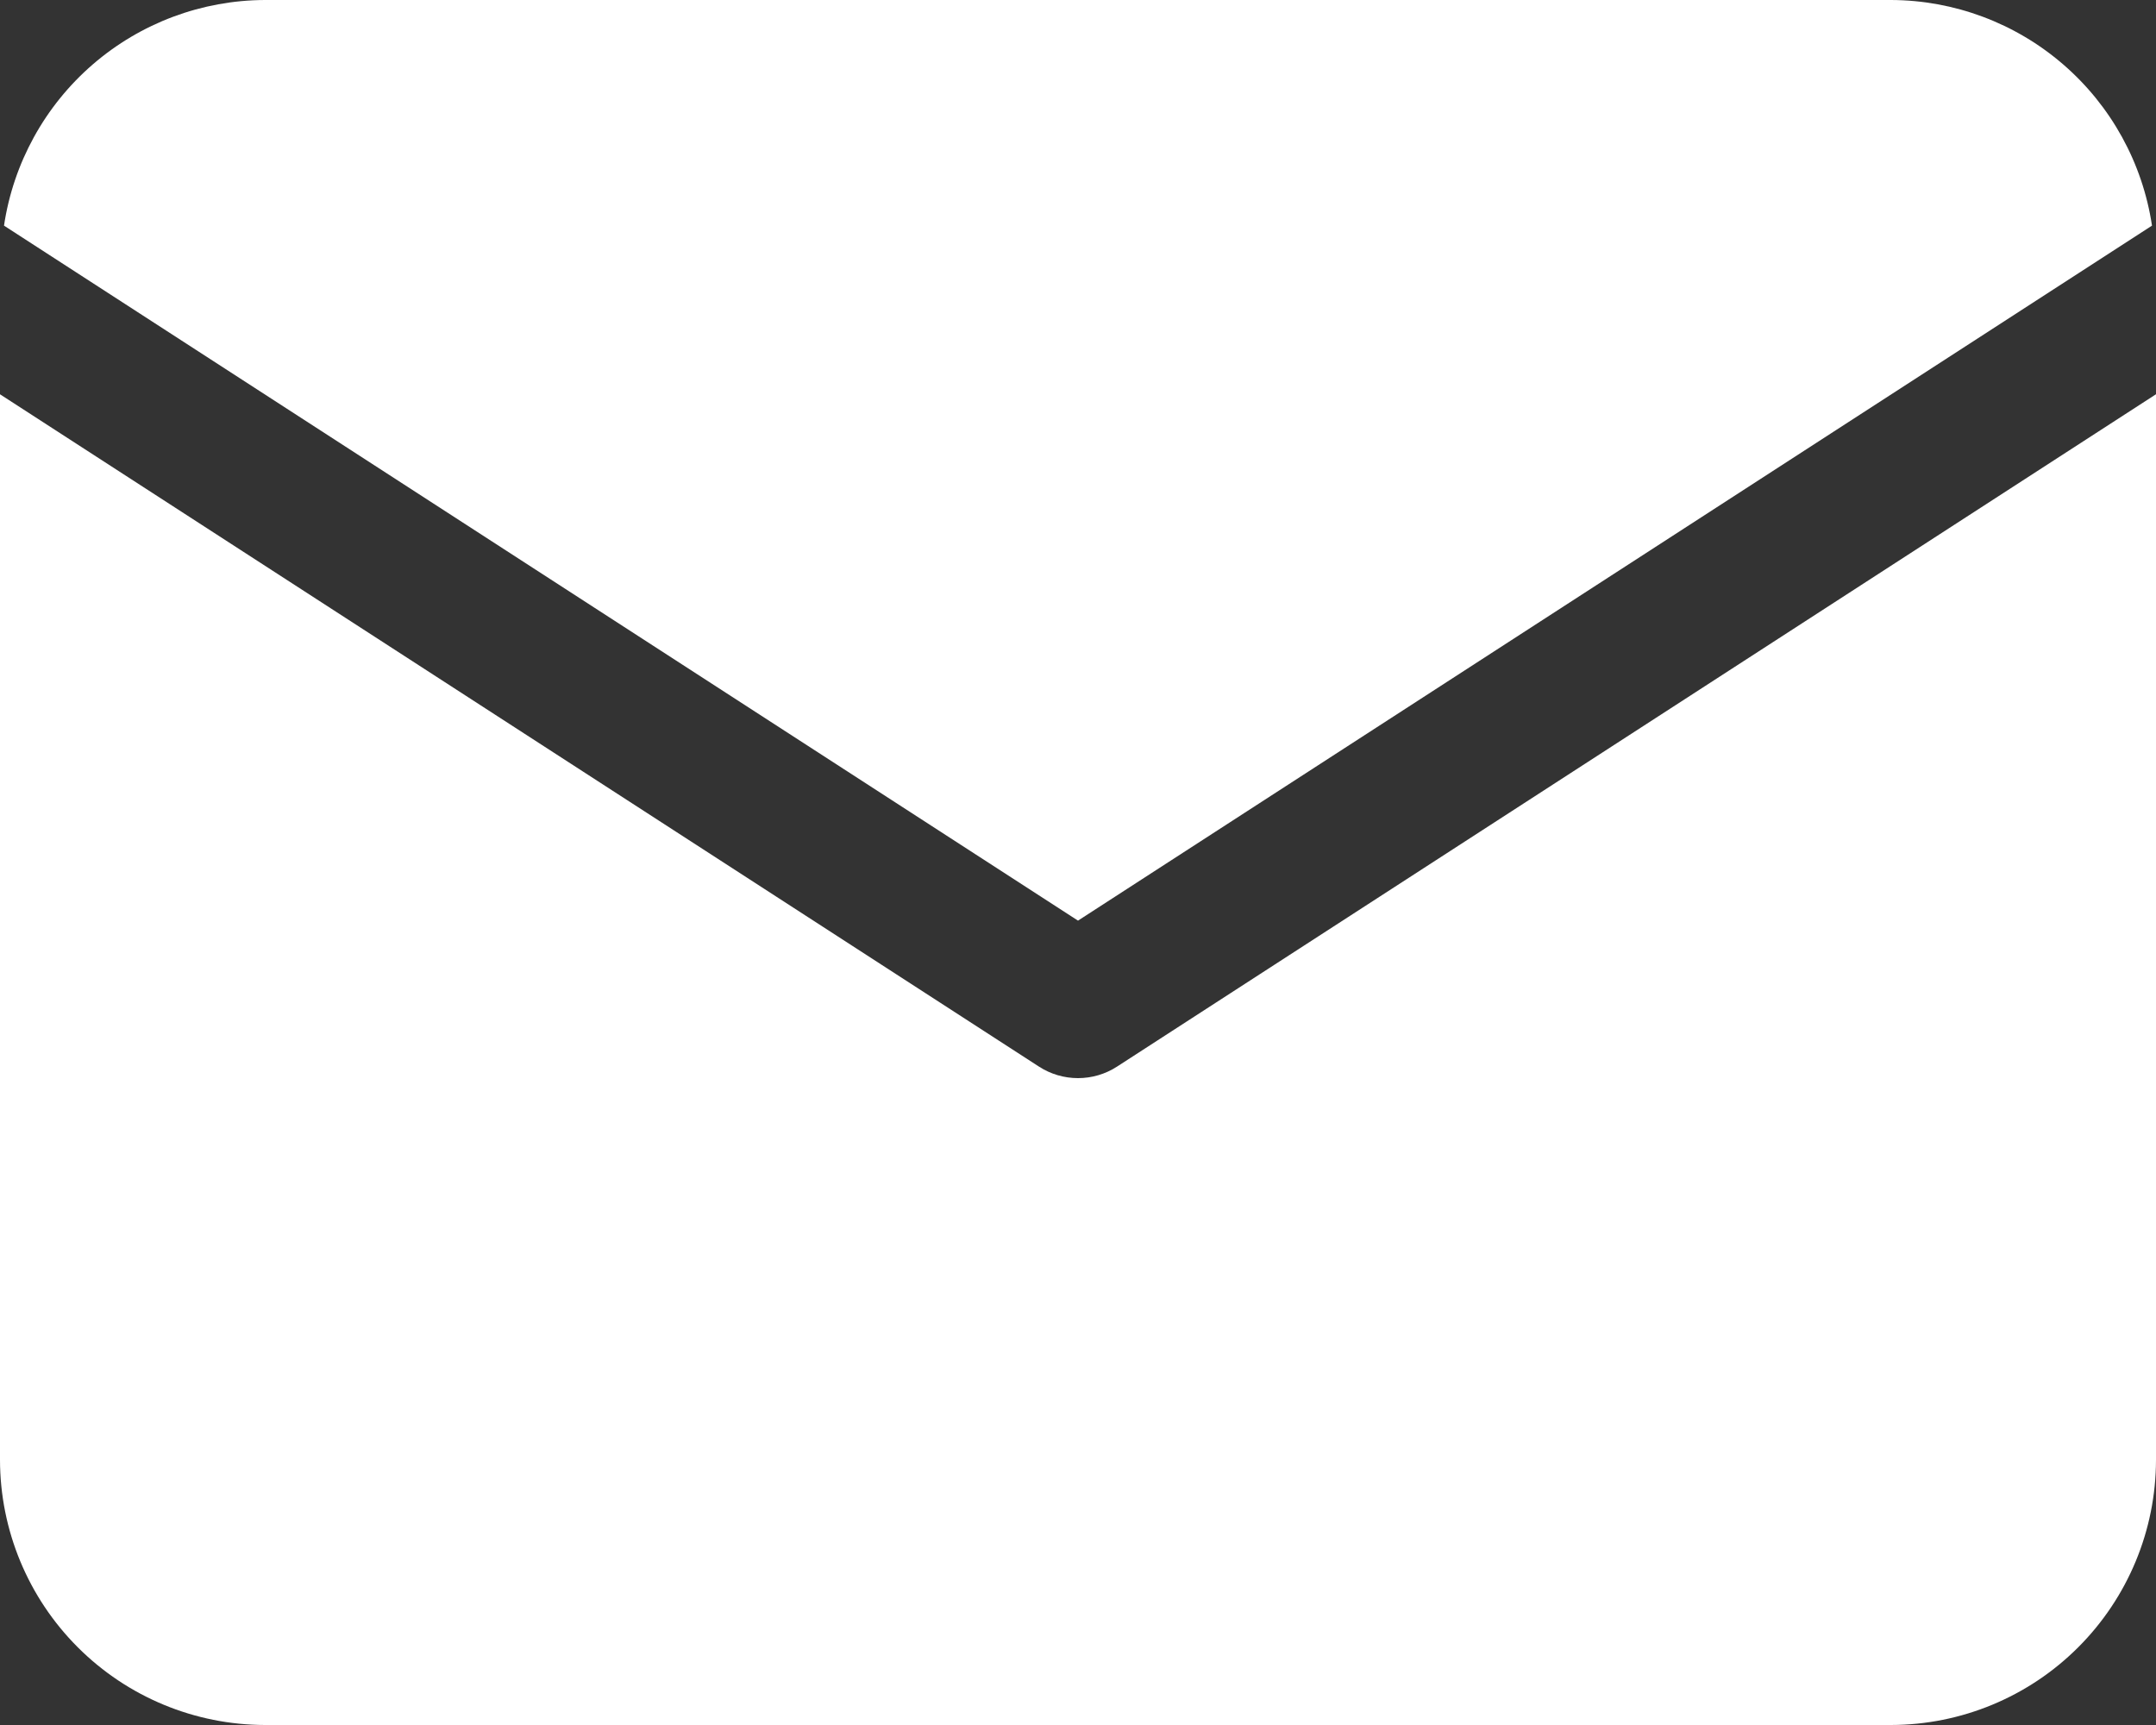
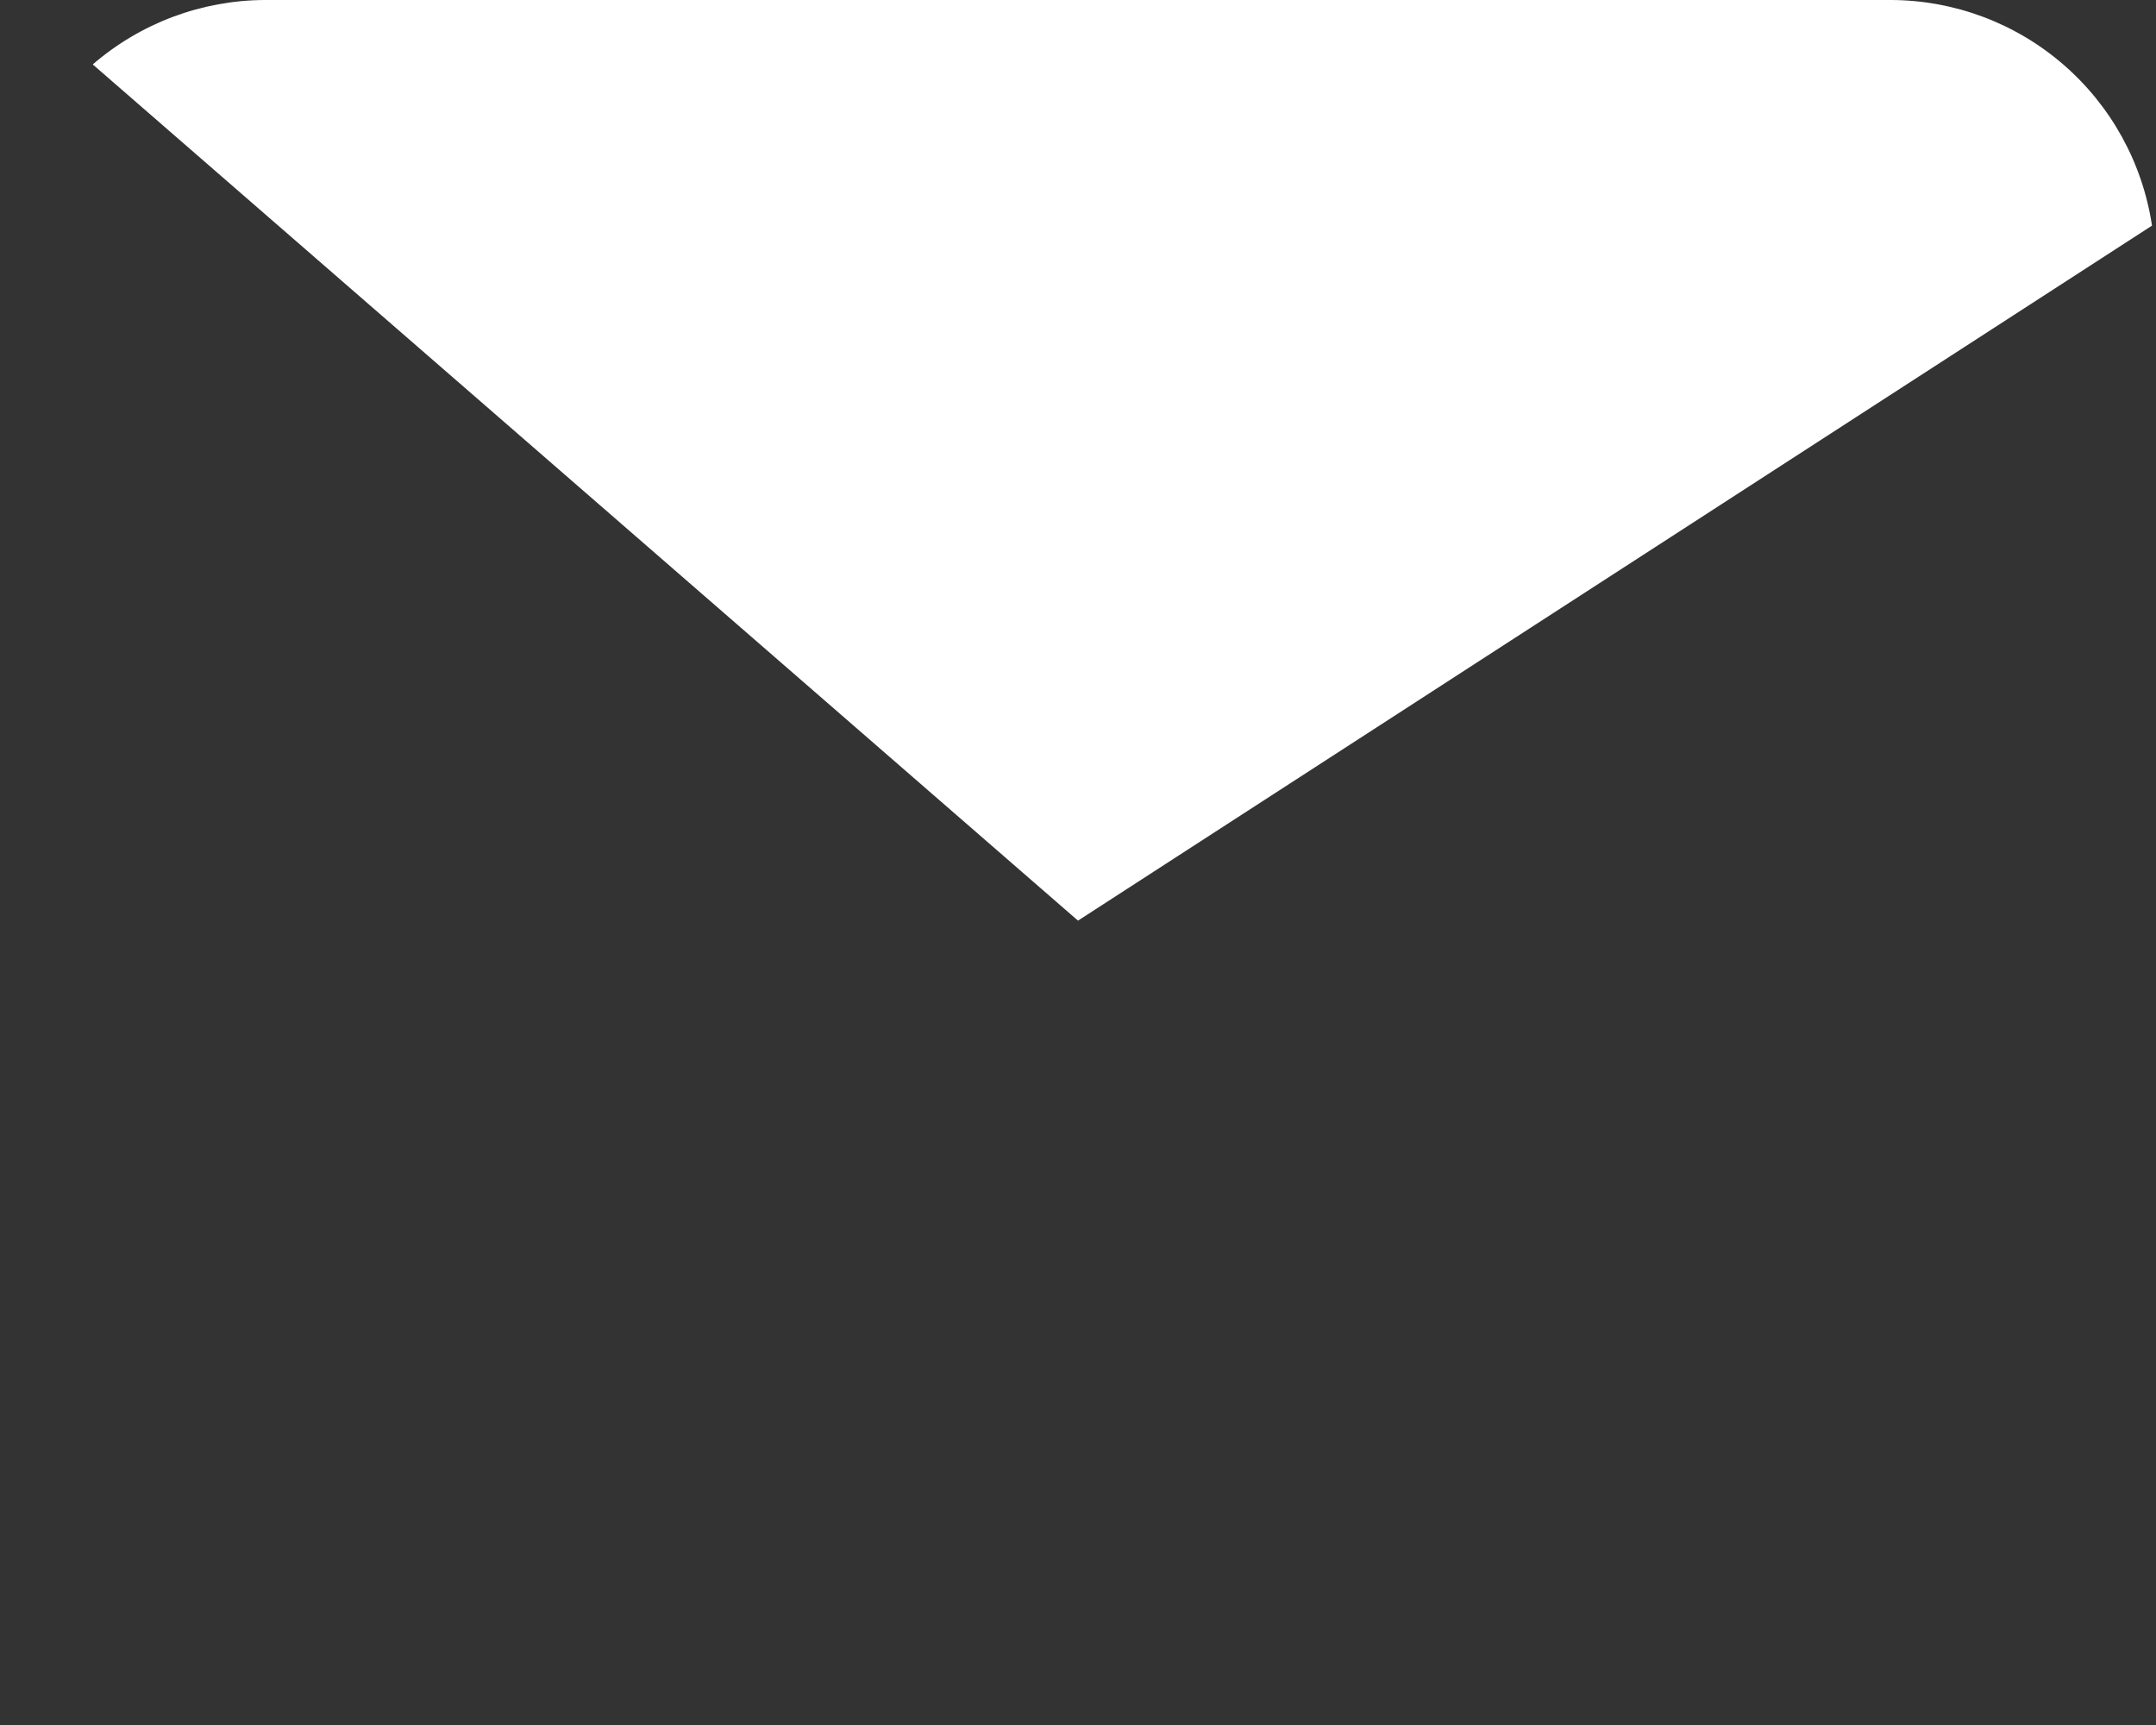
<svg xmlns="http://www.w3.org/2000/svg" width="50" height="40" viewBox="0 0 50 40" fill="none">
  <rect x="0" y="0" width="50" height="40" fill="#333333" stroke="none" />
-   <path d="M49.907 5.232C49.689 3.78 48.959 2.454 47.848 1.494C46.737 0.534 45.32 0.004 43.852 0H6.148C4.68 0.004 3.262 0.534 2.151 1.494C1.041 2.454 0.31 3.78 0.093 5.232L25 21.348L49.907 5.232Z" fill="white" />
-   <path d="M25.905 24.733C25.635 24.908 25.321 25 25 25C24.679 25 24.365 24.908 24.095 24.733L0 9.143V33.852C0.002 35.482 0.65 37.044 1.803 38.197C2.955 39.35 4.518 39.998 6.148 40H43.852C45.482 39.998 47.045 39.35 48.197 38.197C49.35 37.044 49.998 35.482 50 33.852V9.142L25.905 24.733Z" fill="white" />
+   <path d="M49.907 5.232C49.689 3.78 48.959 2.454 47.848 1.494C46.737 0.534 45.32 0.004 43.852 0H6.148C4.68 0.004 3.262 0.534 2.151 1.494L25 21.348L49.907 5.232Z" fill="white" />
</svg>